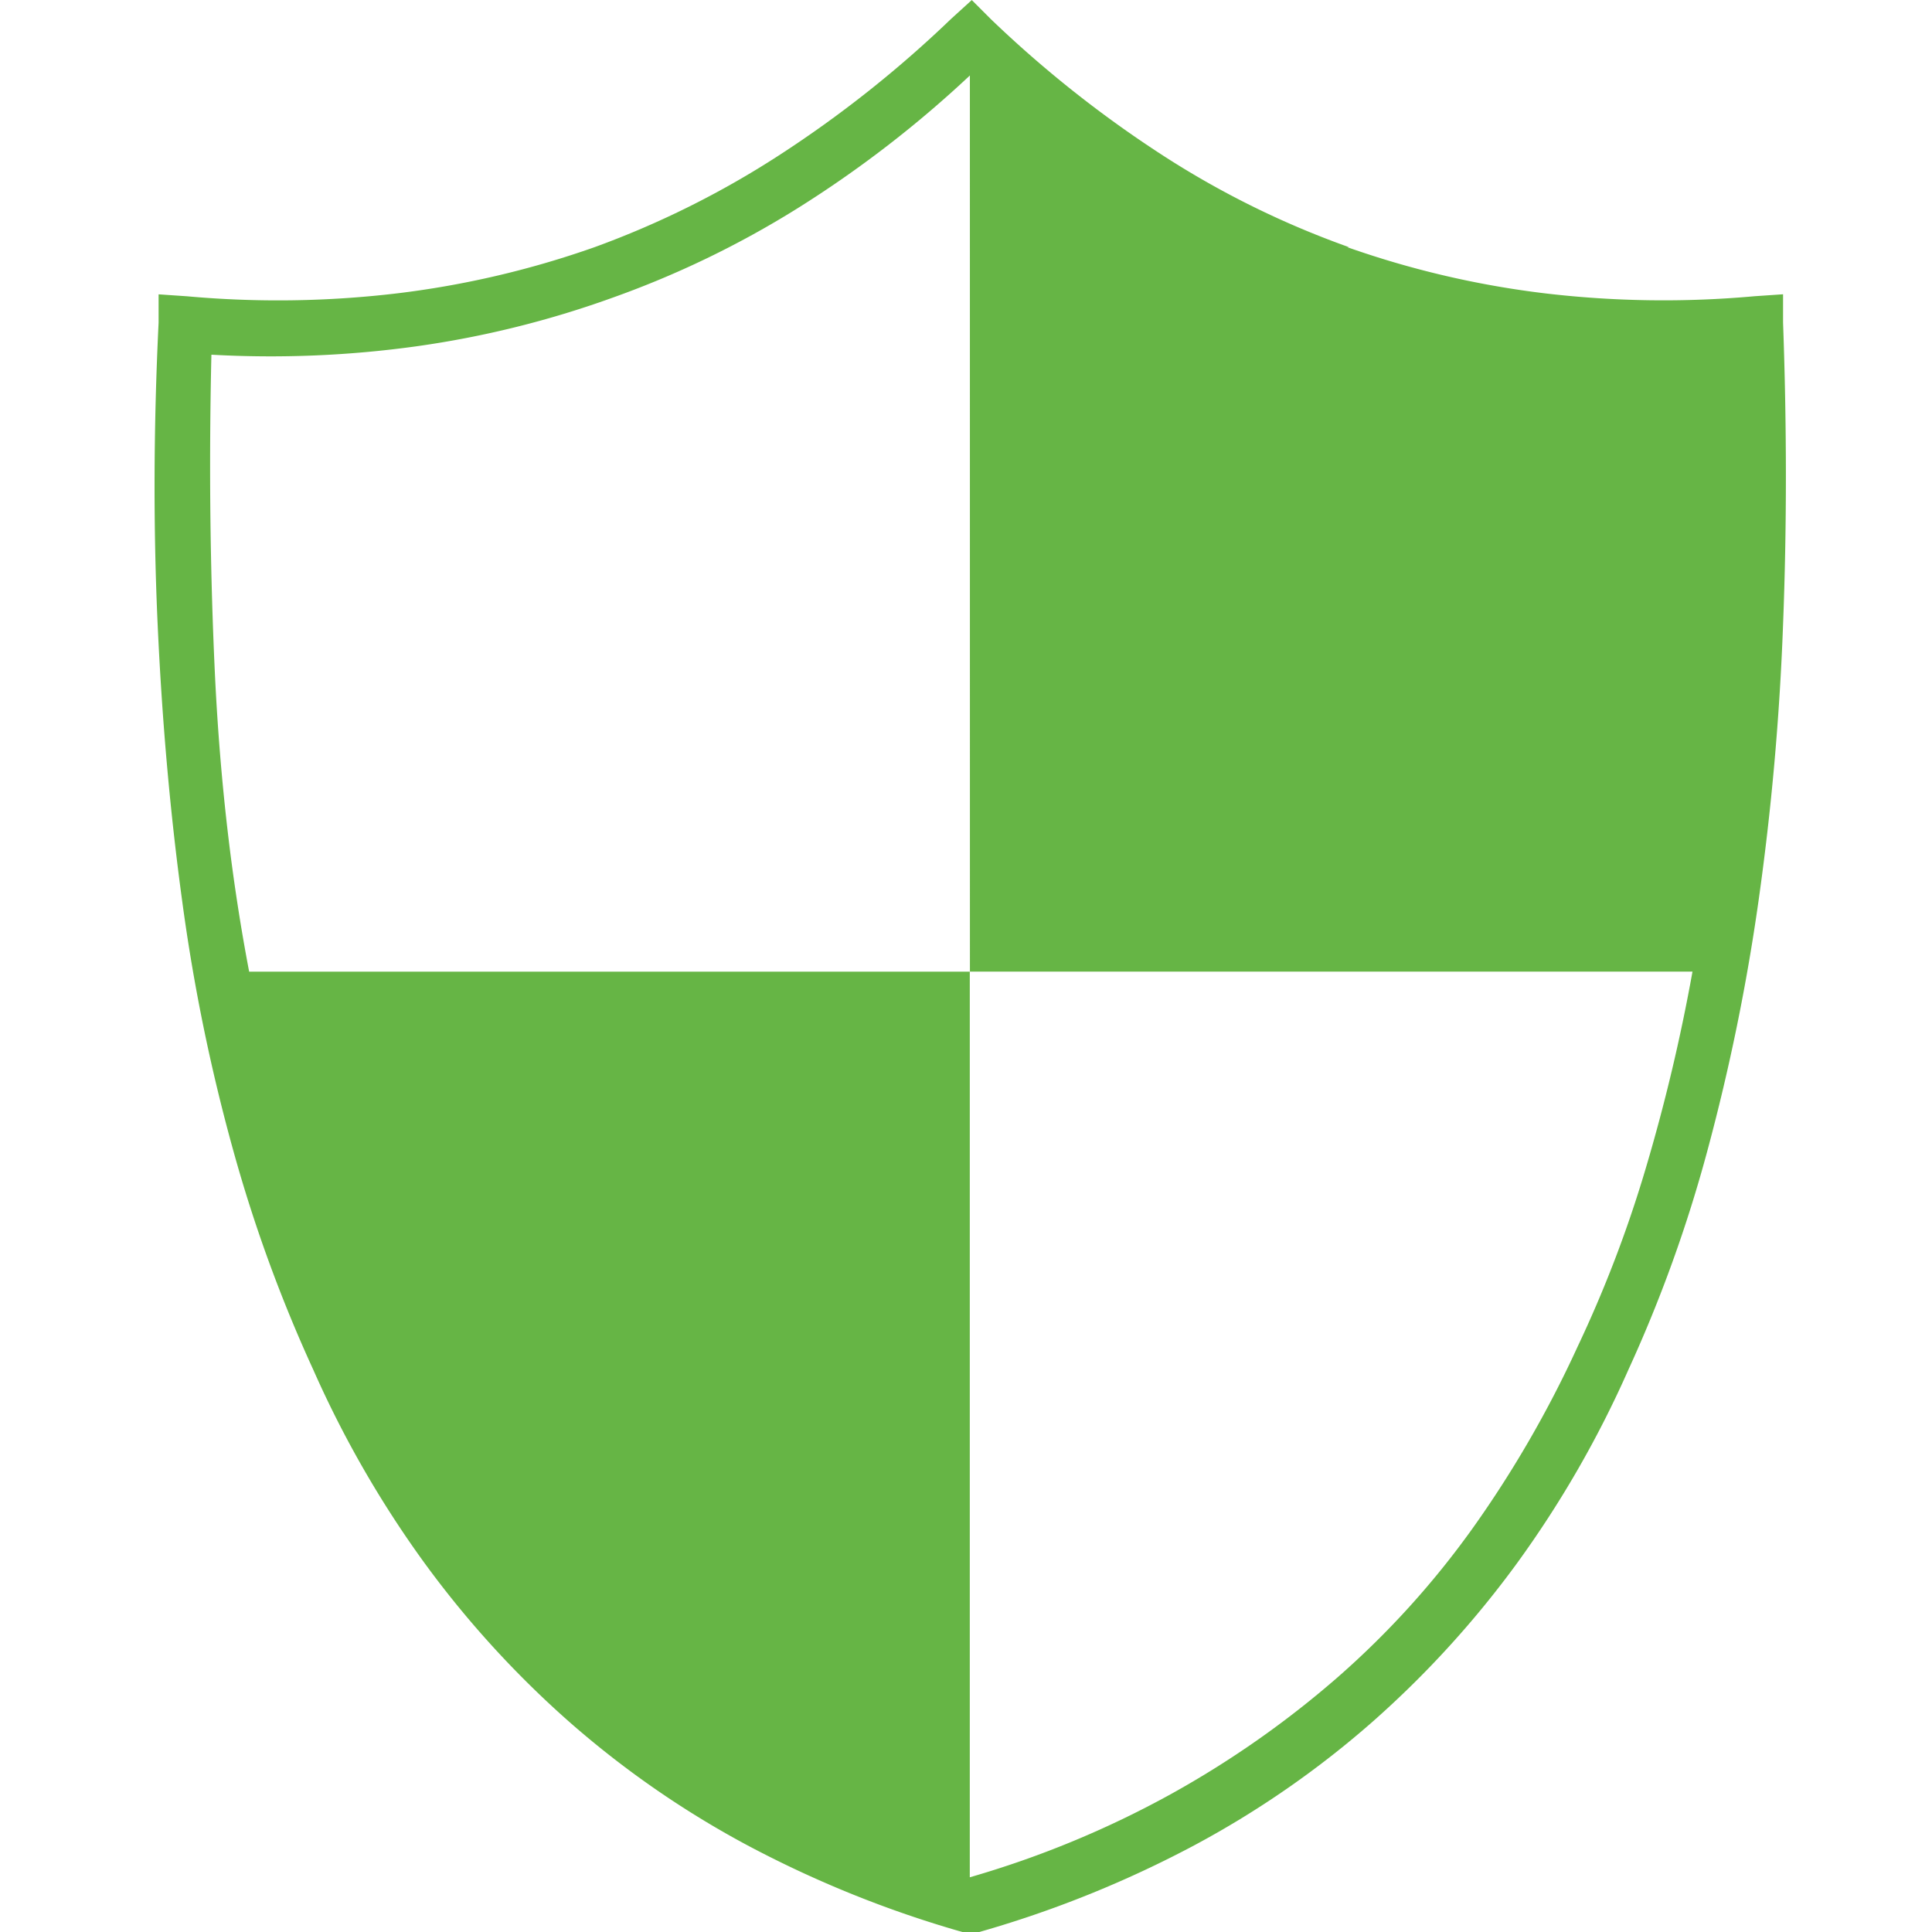
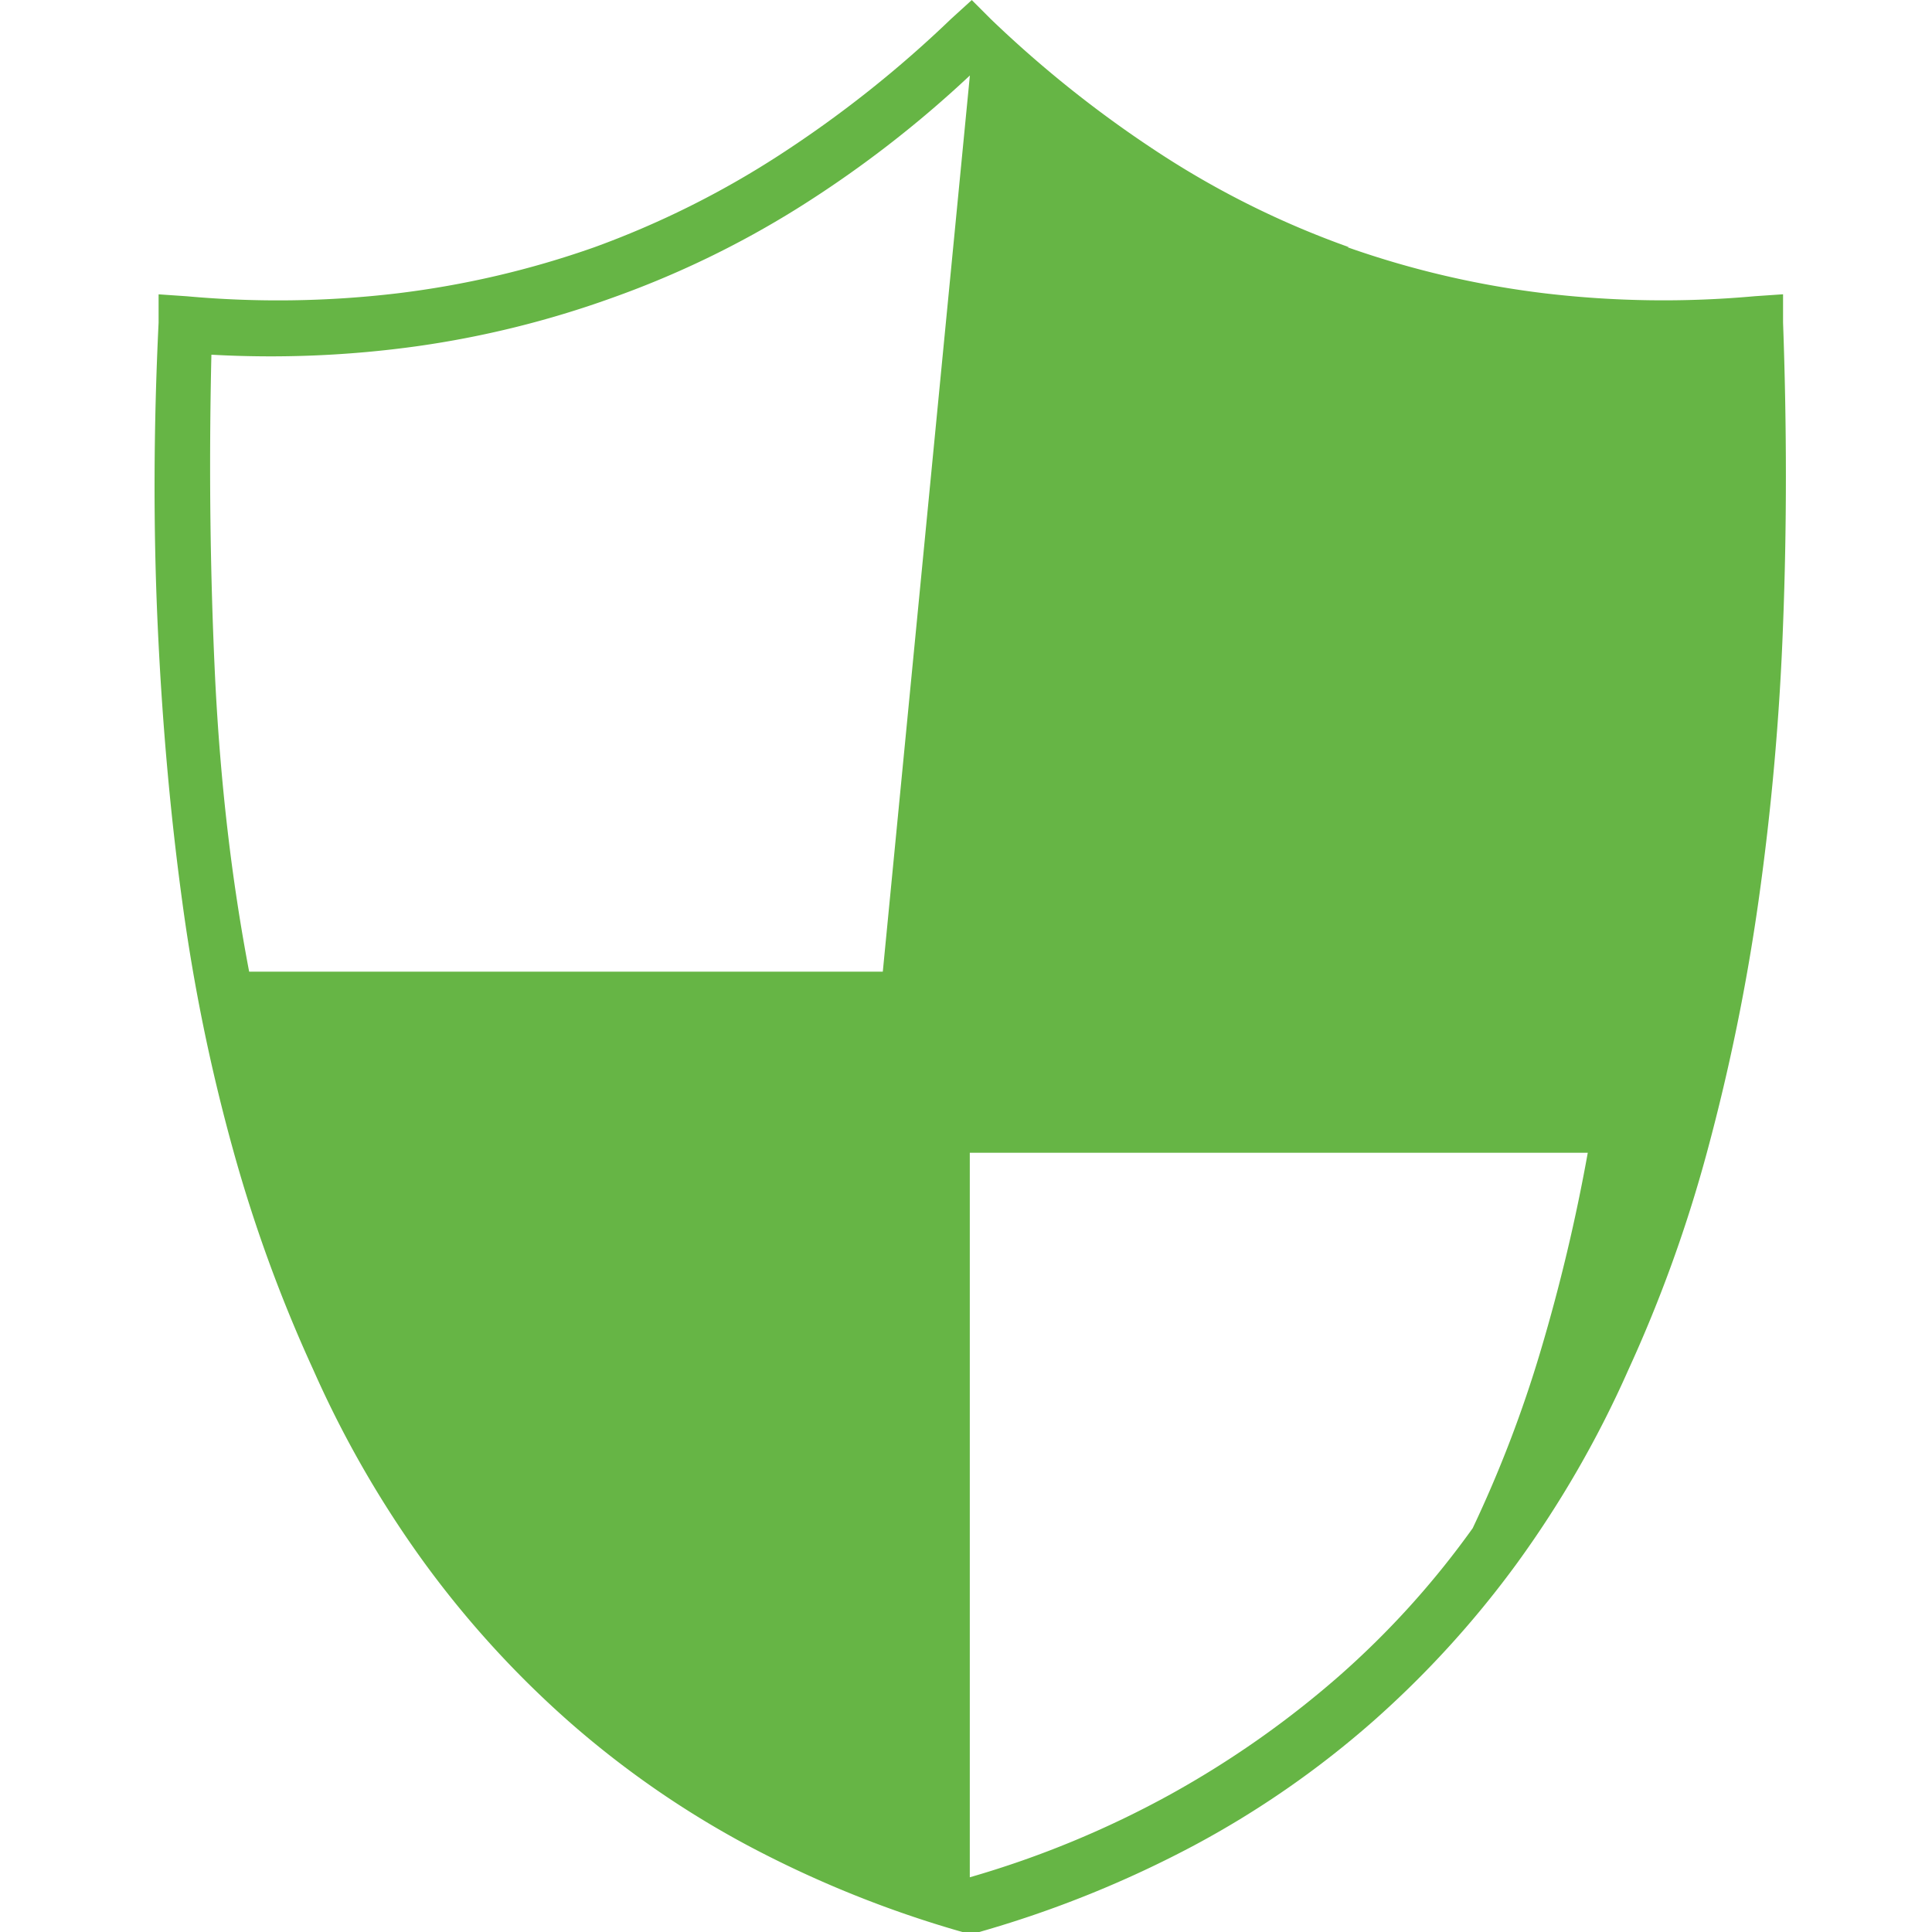
<svg xmlns="http://www.w3.org/2000/svg" width="100" height="100">
-   <path d="M69.732 12.793a47.92 47.92 0 0 0 10.254 2.393c3.599.424 7.231.473 10.84.146l1.465-.1V16.7q.293 8.105 0 15.625c-.175 4.788-.599 9.563-1.27 14.307a107.36 107.36 0 0 1-2.637 12.891 72.04 72.04 0 0 1-4.1 11.377c-1.561 3.531-3.493 6.886-5.762 10.01a51.21 51.21 0 0 1-7.471 8.2 48.99 48.99 0 0 1-9.229 6.4c-3.542 1.886-7.274 3.391-11.133 4.49h-.879c-3.859-1.1-7.591-2.606-11.133-4.492-3.312-1.772-6.408-3.92-9.229-6.4a51.21 51.21 0 0 1-7.471-8.2c-2.269-3.123-4.2-6.478-5.761-10.008-1.686-3.676-3.074-7.481-4.15-11.379a96 96 0 0 1-2.637-12.89q-.927-6.787-1.269-14.307-.342-7.52.049-15.624v-1.465l1.465.1c3.609.327 7.241.278 10.84-.146a47.92 47.92 0 0 0 10.254-2.393 47.2 47.2 0 0 0 9.521-4.736A59.6 59.6 0 0 0 49.225.98l1.074-.977.977.977a59.6 59.6 0 0 0 8.936 7.08c3.012 1.946 6.24 3.535 9.619 4.736zM50.201 3.906a58.05 58.05 0 0 1-8.936 6.885 49.3 49.3 0 0 1-9.619 4.639 50.51 50.51 0 0 1-10.059 2.49 54.87 54.87 0 0 1-10.645.439q-.1 4.395-.049 8.594.051 4.199.244 8.2.2 4 .635 7.764.435 3.764 1.124 7.376h37.3v46.875a50.51 50.51 0 0 0 10.4-4.3c3.086-1.708 5.984-3.738 8.643-6.055a45.07 45.07 0 0 0 6.987-7.713c2.099-2.947 3.913-6.086 5.42-9.375a63.92 63.92 0 0 0 3.516-9.18c1.004-3.37 1.819-6.793 2.441-10.254h-37.4z" fill="#66B545" />
+   <path d="M69.732 12.793a47.92 47.92 0 0 0 10.254 2.393c3.599.424 7.231.473 10.84.146l1.465-.1V16.7q.293 8.105 0 15.625c-.175 4.788-.599 9.563-1.27 14.307a107.36 107.36 0 0 1-2.637 12.891 72.04 72.04 0 0 1-4.1 11.377c-1.561 3.531-3.493 6.886-5.762 10.01a51.21 51.21 0 0 1-7.471 8.2 48.99 48.99 0 0 1-9.229 6.4c-3.542 1.886-7.274 3.391-11.133 4.49h-.879c-3.859-1.1-7.591-2.606-11.133-4.492-3.312-1.772-6.408-3.92-9.229-6.4a51.21 51.21 0 0 1-7.471-8.2c-2.269-3.123-4.2-6.478-5.761-10.008-1.686-3.676-3.074-7.481-4.15-11.379a96 96 0 0 1-2.637-12.89q-.927-6.787-1.269-14.307-.342-7.52.049-15.624v-1.465l1.465.1c3.609.327 7.241.278 10.84-.146a47.92 47.92 0 0 0 10.254-2.393 47.2 47.2 0 0 0 9.521-4.736A59.6 59.6 0 0 0 49.225.98l1.074-.977.977.977a59.6 59.6 0 0 0 8.936 7.08c3.012 1.946 6.24 3.535 9.619 4.736zM50.201 3.906a58.05 58.05 0 0 1-8.936 6.885 49.3 49.3 0 0 1-9.619 4.639 50.51 50.51 0 0 1-10.059 2.49 54.87 54.87 0 0 1-10.645.439q-.1 4.395-.049 8.594.051 4.199.244 8.2.2 4 .635 7.764.435 3.764 1.124 7.376h37.3v46.875a50.51 50.51 0 0 0 10.4-4.3c3.086-1.708 5.984-3.738 8.643-6.055a45.07 45.07 0 0 0 6.987-7.713a63.92 63.92 0 0 0 3.516-9.18c1.004-3.37 1.819-6.793 2.441-10.254h-37.4z" fill="#66B545" />
</svg>